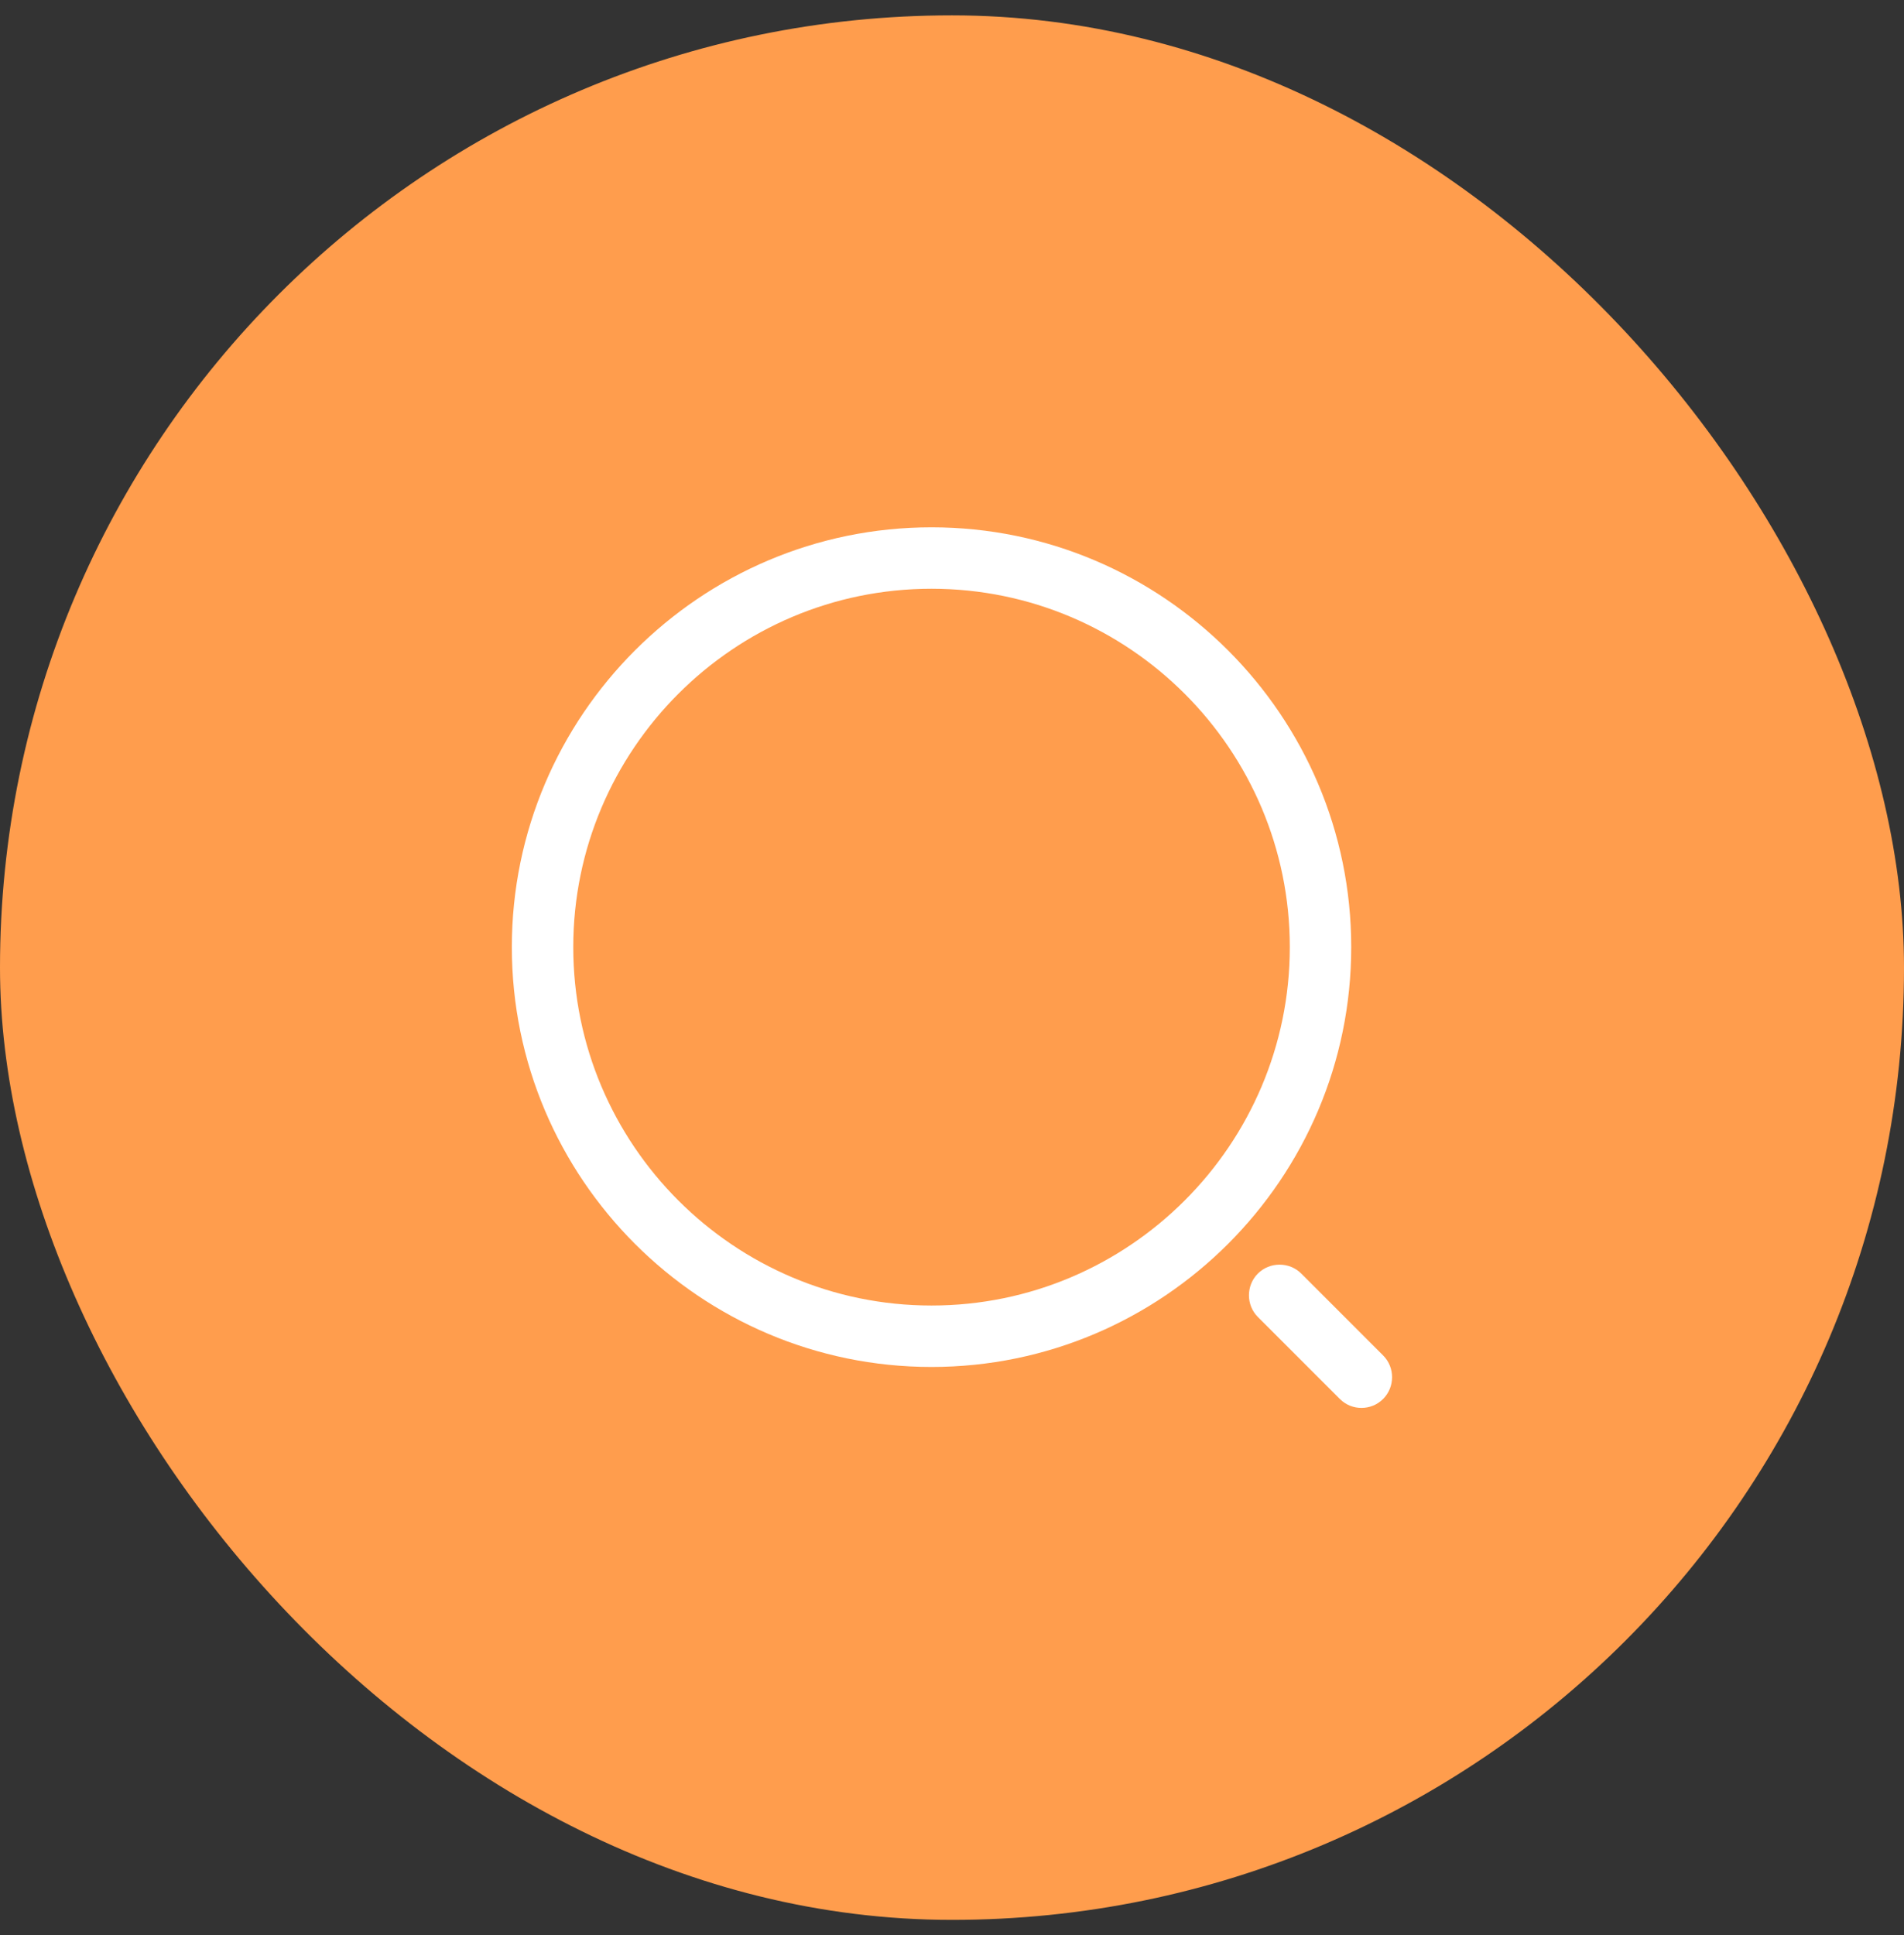
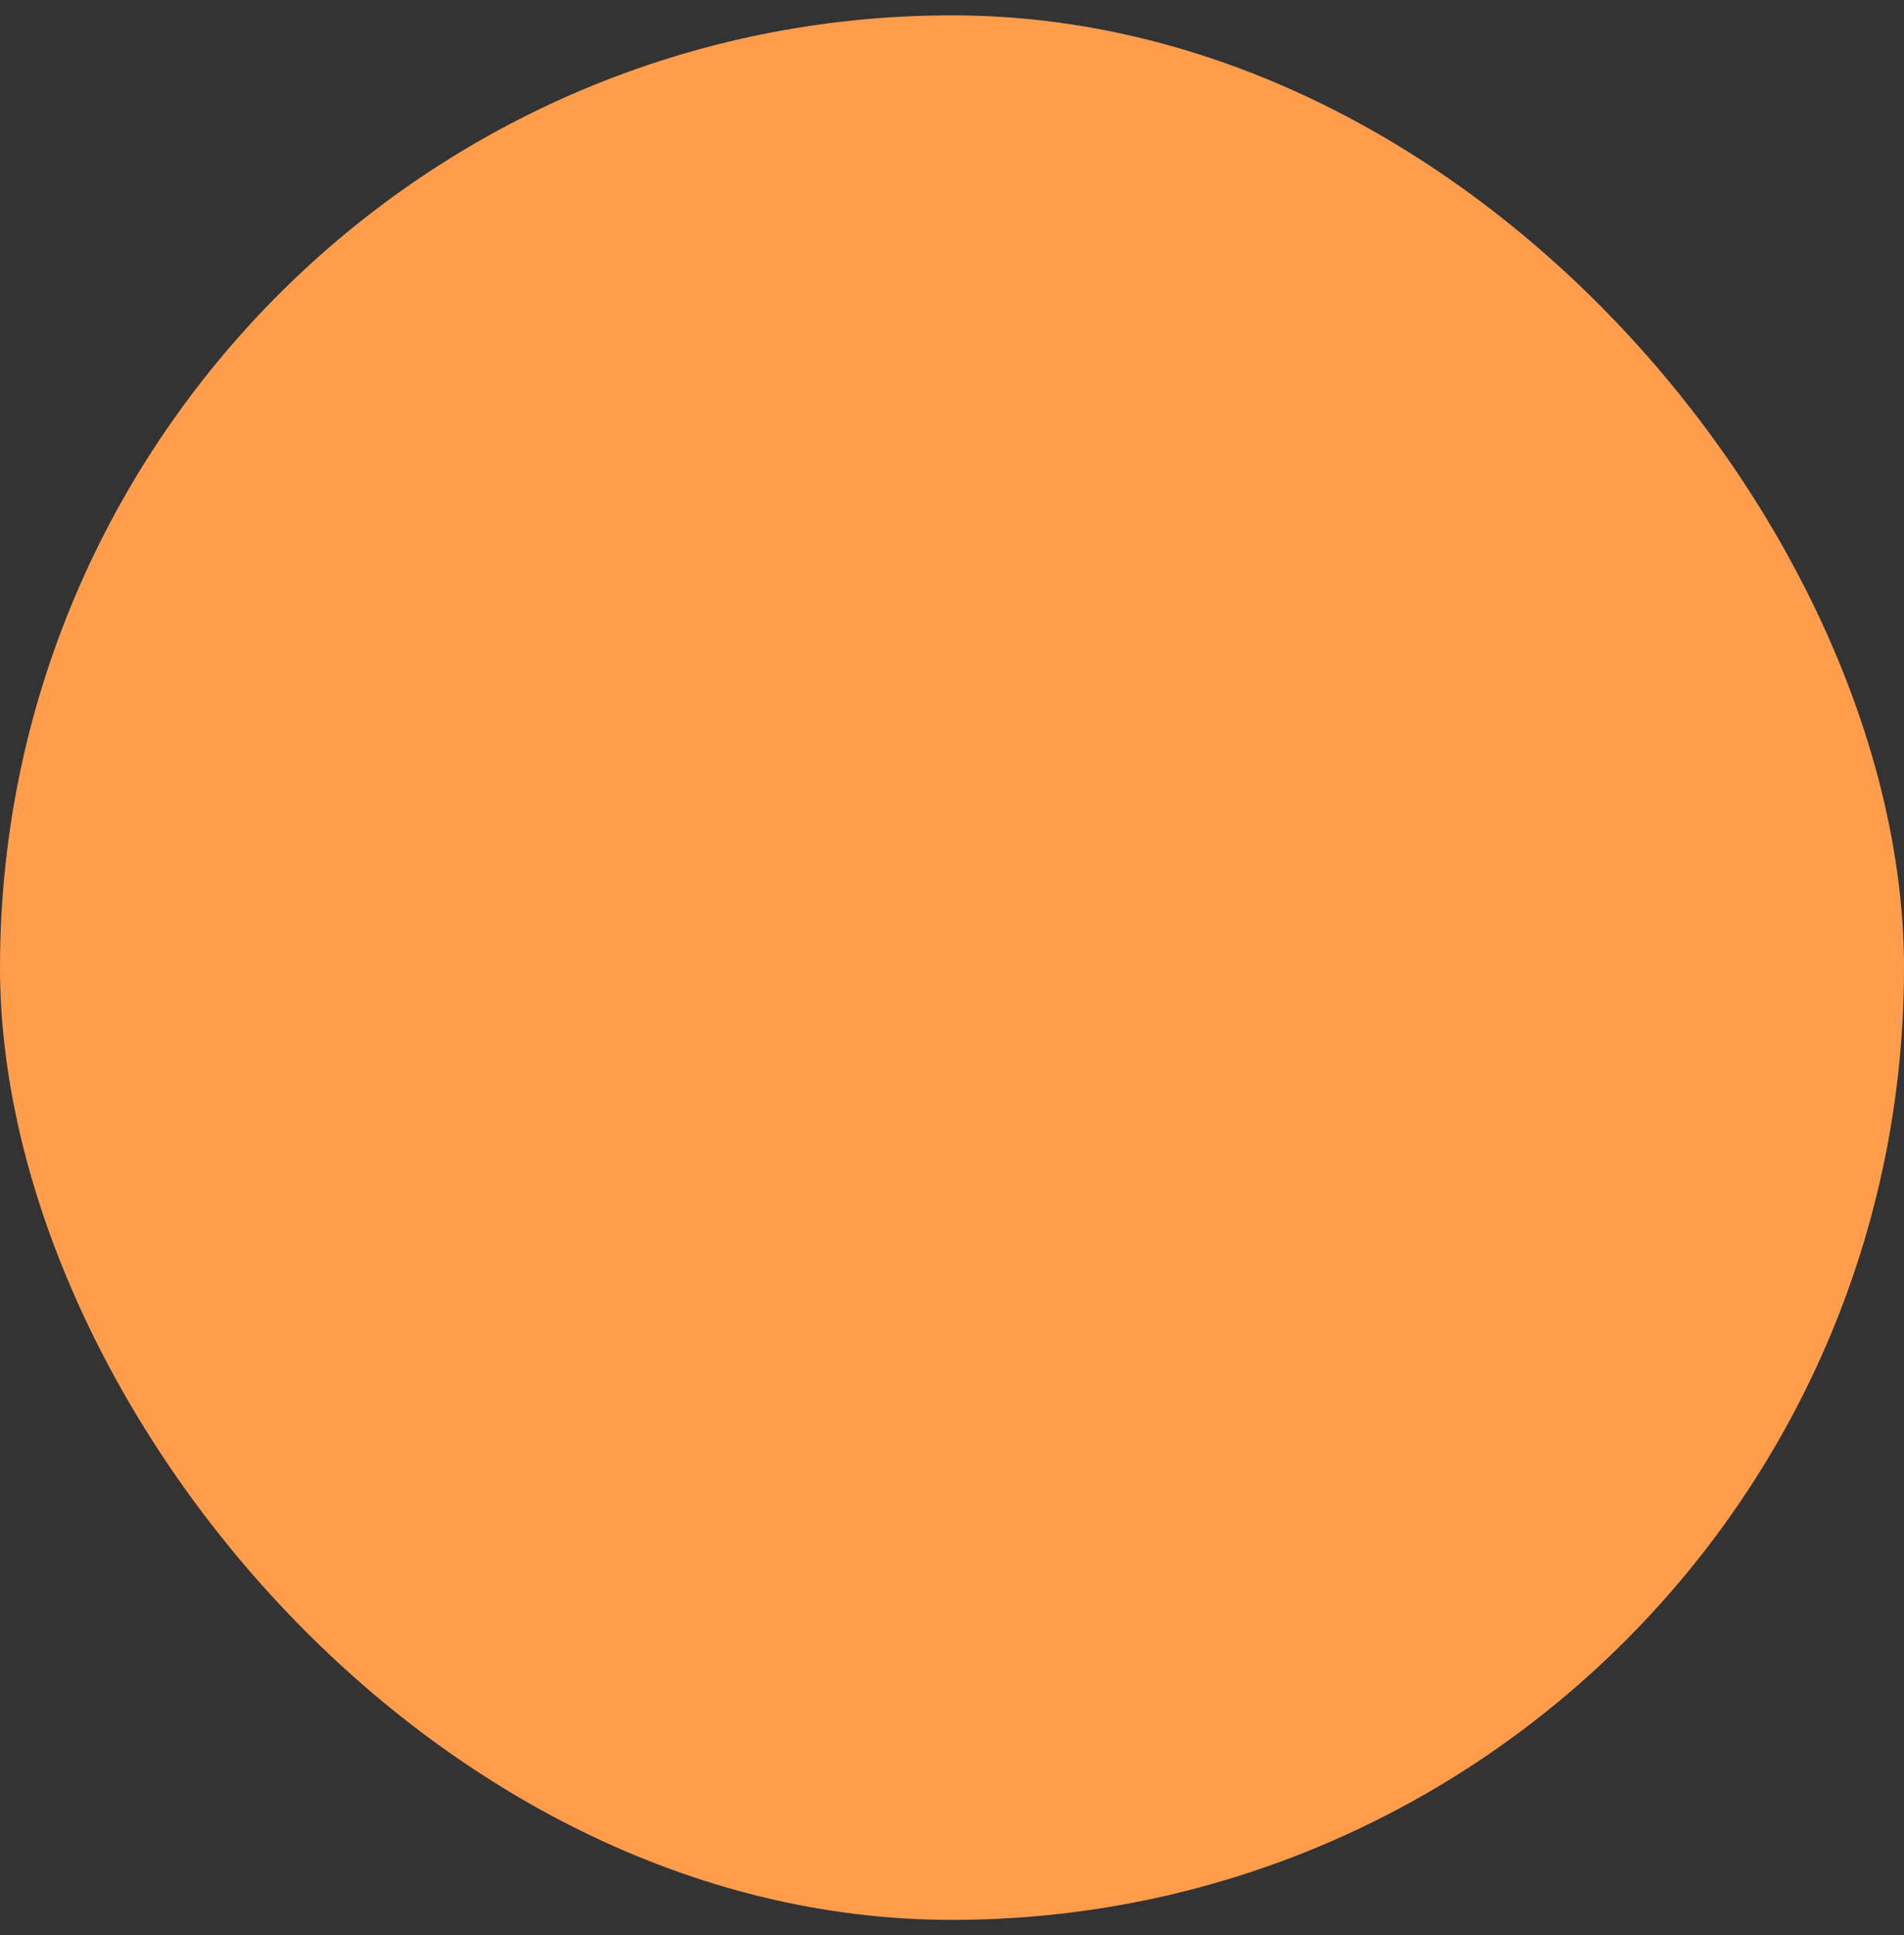
<svg xmlns="http://www.w3.org/2000/svg" width="62" height="63" viewBox="0 0 62 63" fill="none">
  <rect x="0" y="0" width="62" height="63" fill="#333333" stroke="none" />
  <rect y="0.5" width="62" height="62" rx="31" fill="#FF9D4D" />
-   <path d="M30.333 44.5C22.8 44.5 16.667 38.367 16.667 30.833C16.667 23.3 22.8 17.166 30.333 17.166C37.867 17.166 44 23.3 44 30.833C44 38.367 37.867 44.5 30.333 44.5ZM30.333 19.166C23.893 19.166 18.667 24.407 18.667 30.833C18.667 37.26 23.893 42.5 30.333 42.5C36.773 42.5 42 37.26 42 30.833C42 24.407 36.773 19.166 30.333 19.166Z" fill="white" />
-   <path d="M44.333 45.833C44.08 45.833 43.827 45.74 43.627 45.54L40.96 42.873C40.573 42.487 40.573 41.847 40.96 41.46C41.347 41.073 41.987 41.073 42.373 41.46L45.04 44.127C45.427 44.513 45.427 45.153 45.04 45.54C44.84 45.74 44.587 45.833 44.333 45.833Z" fill="white" />
</svg>